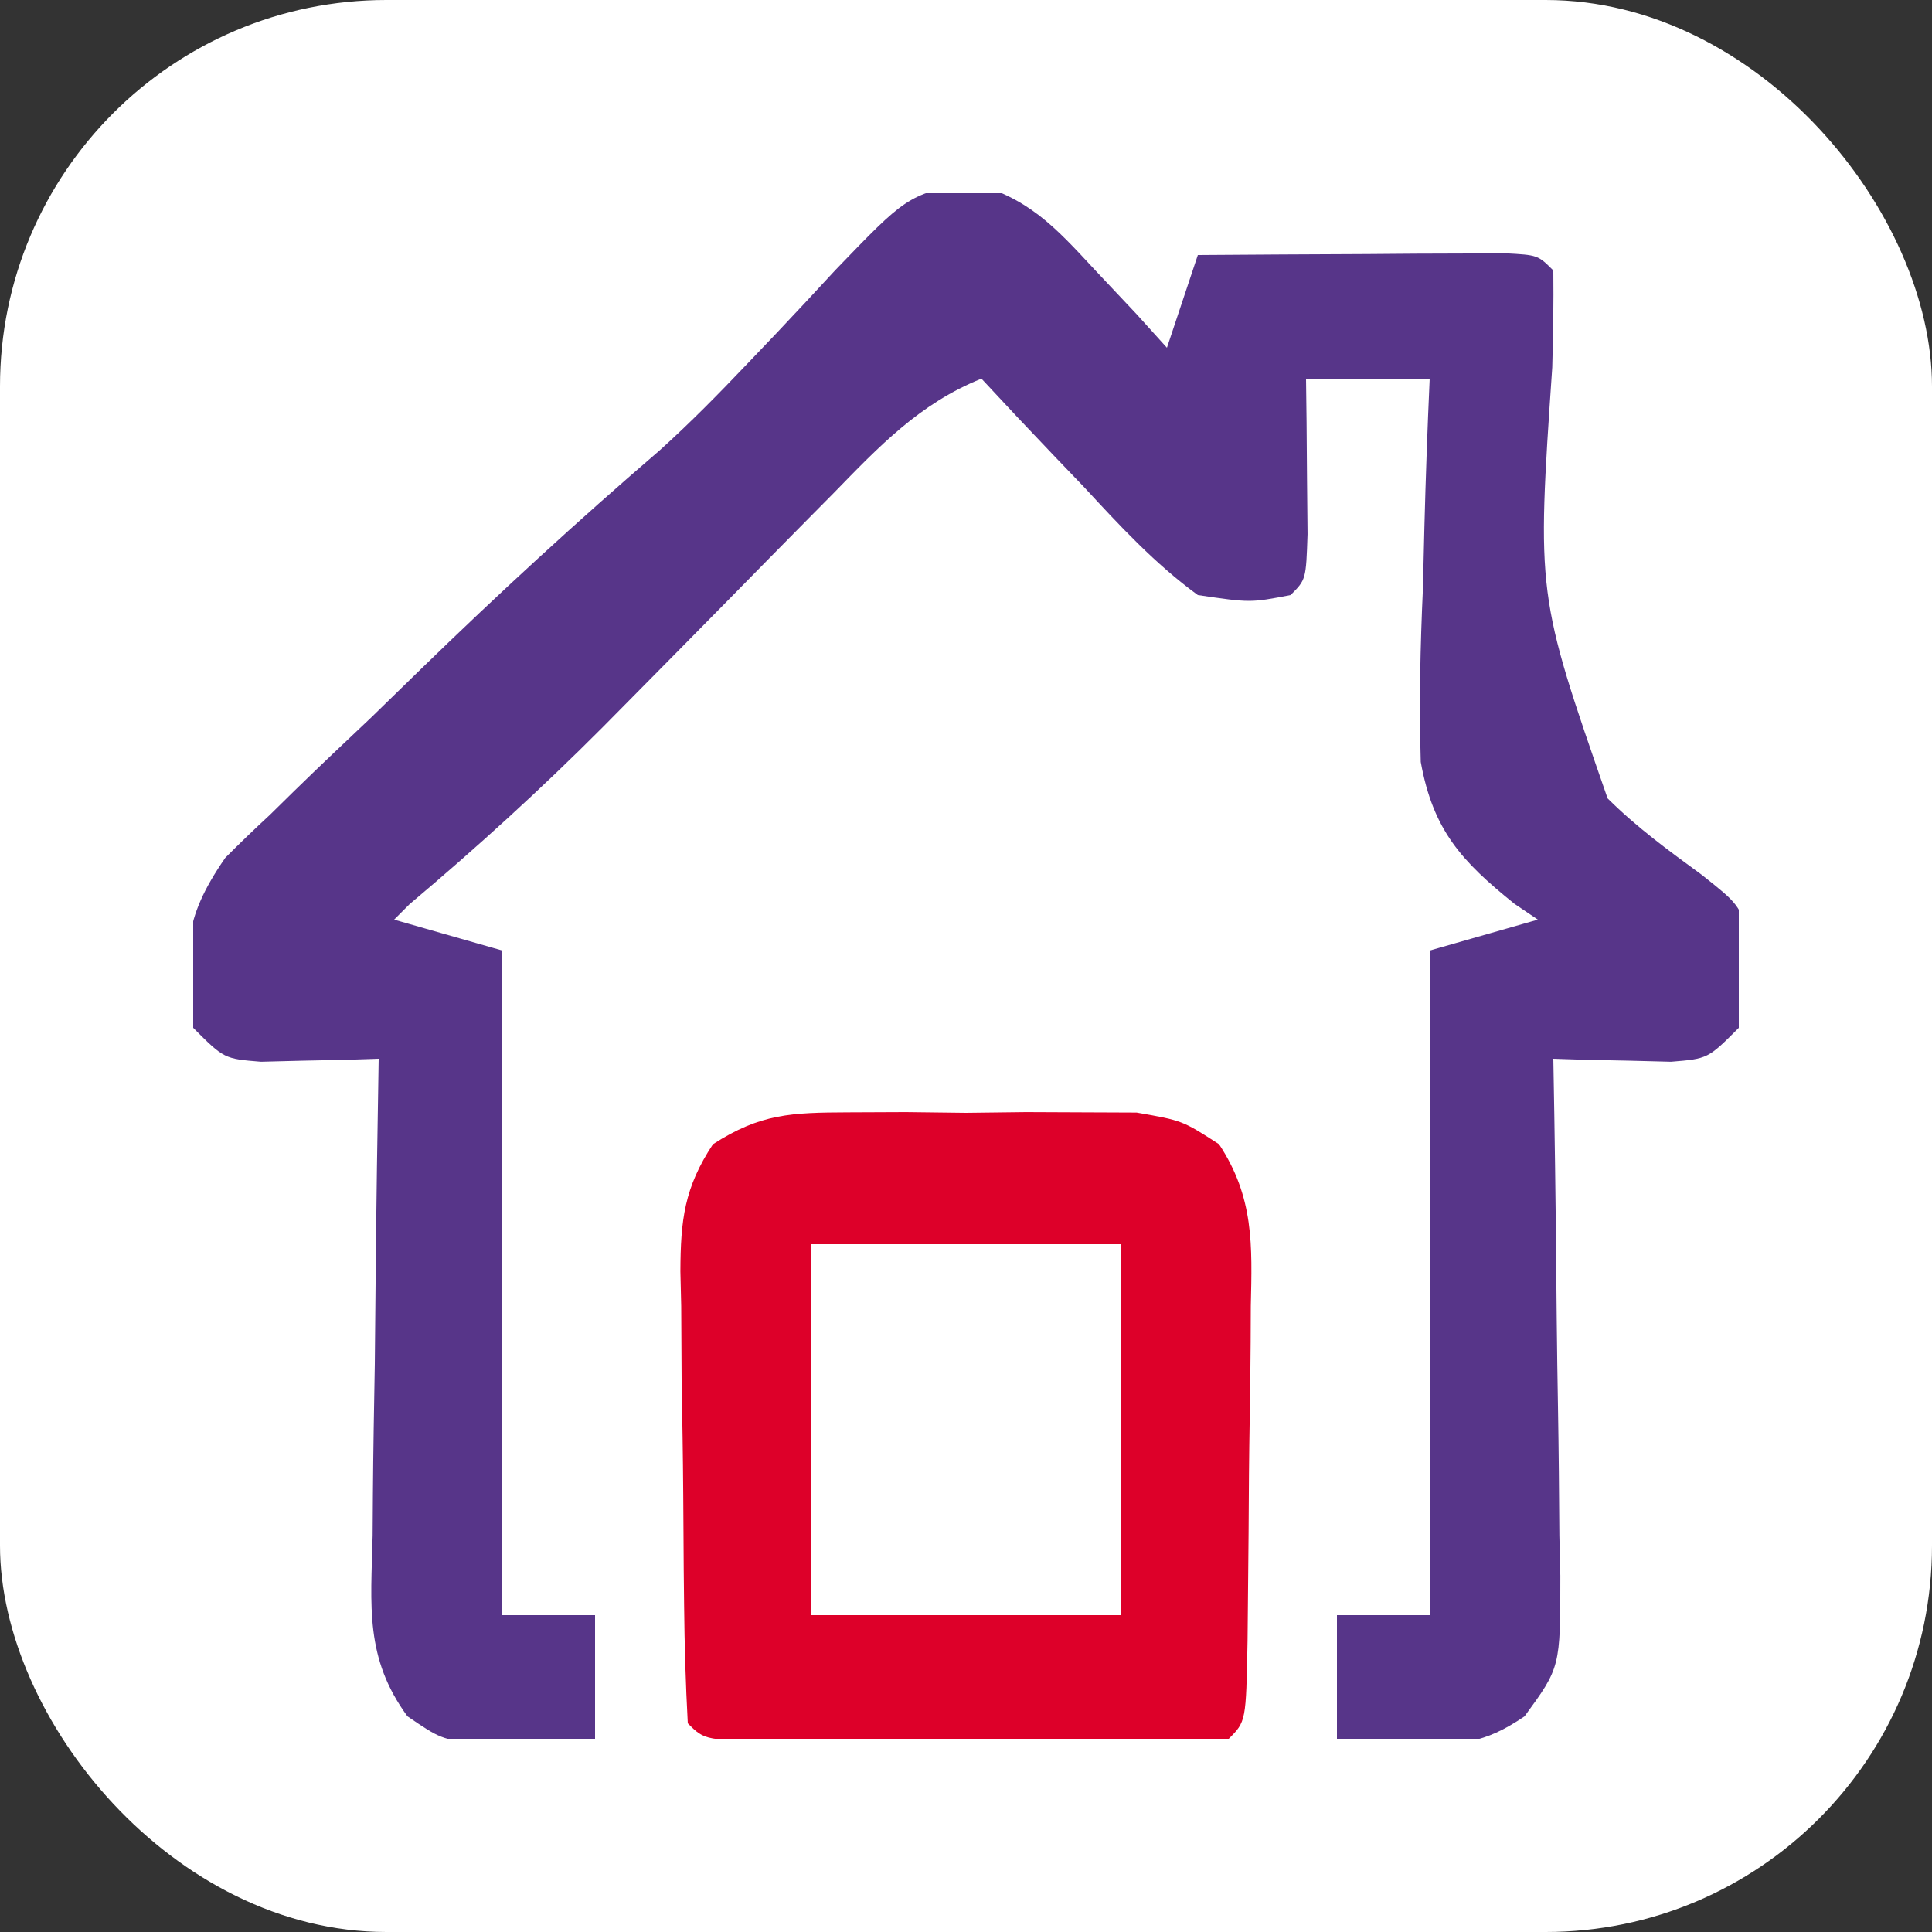
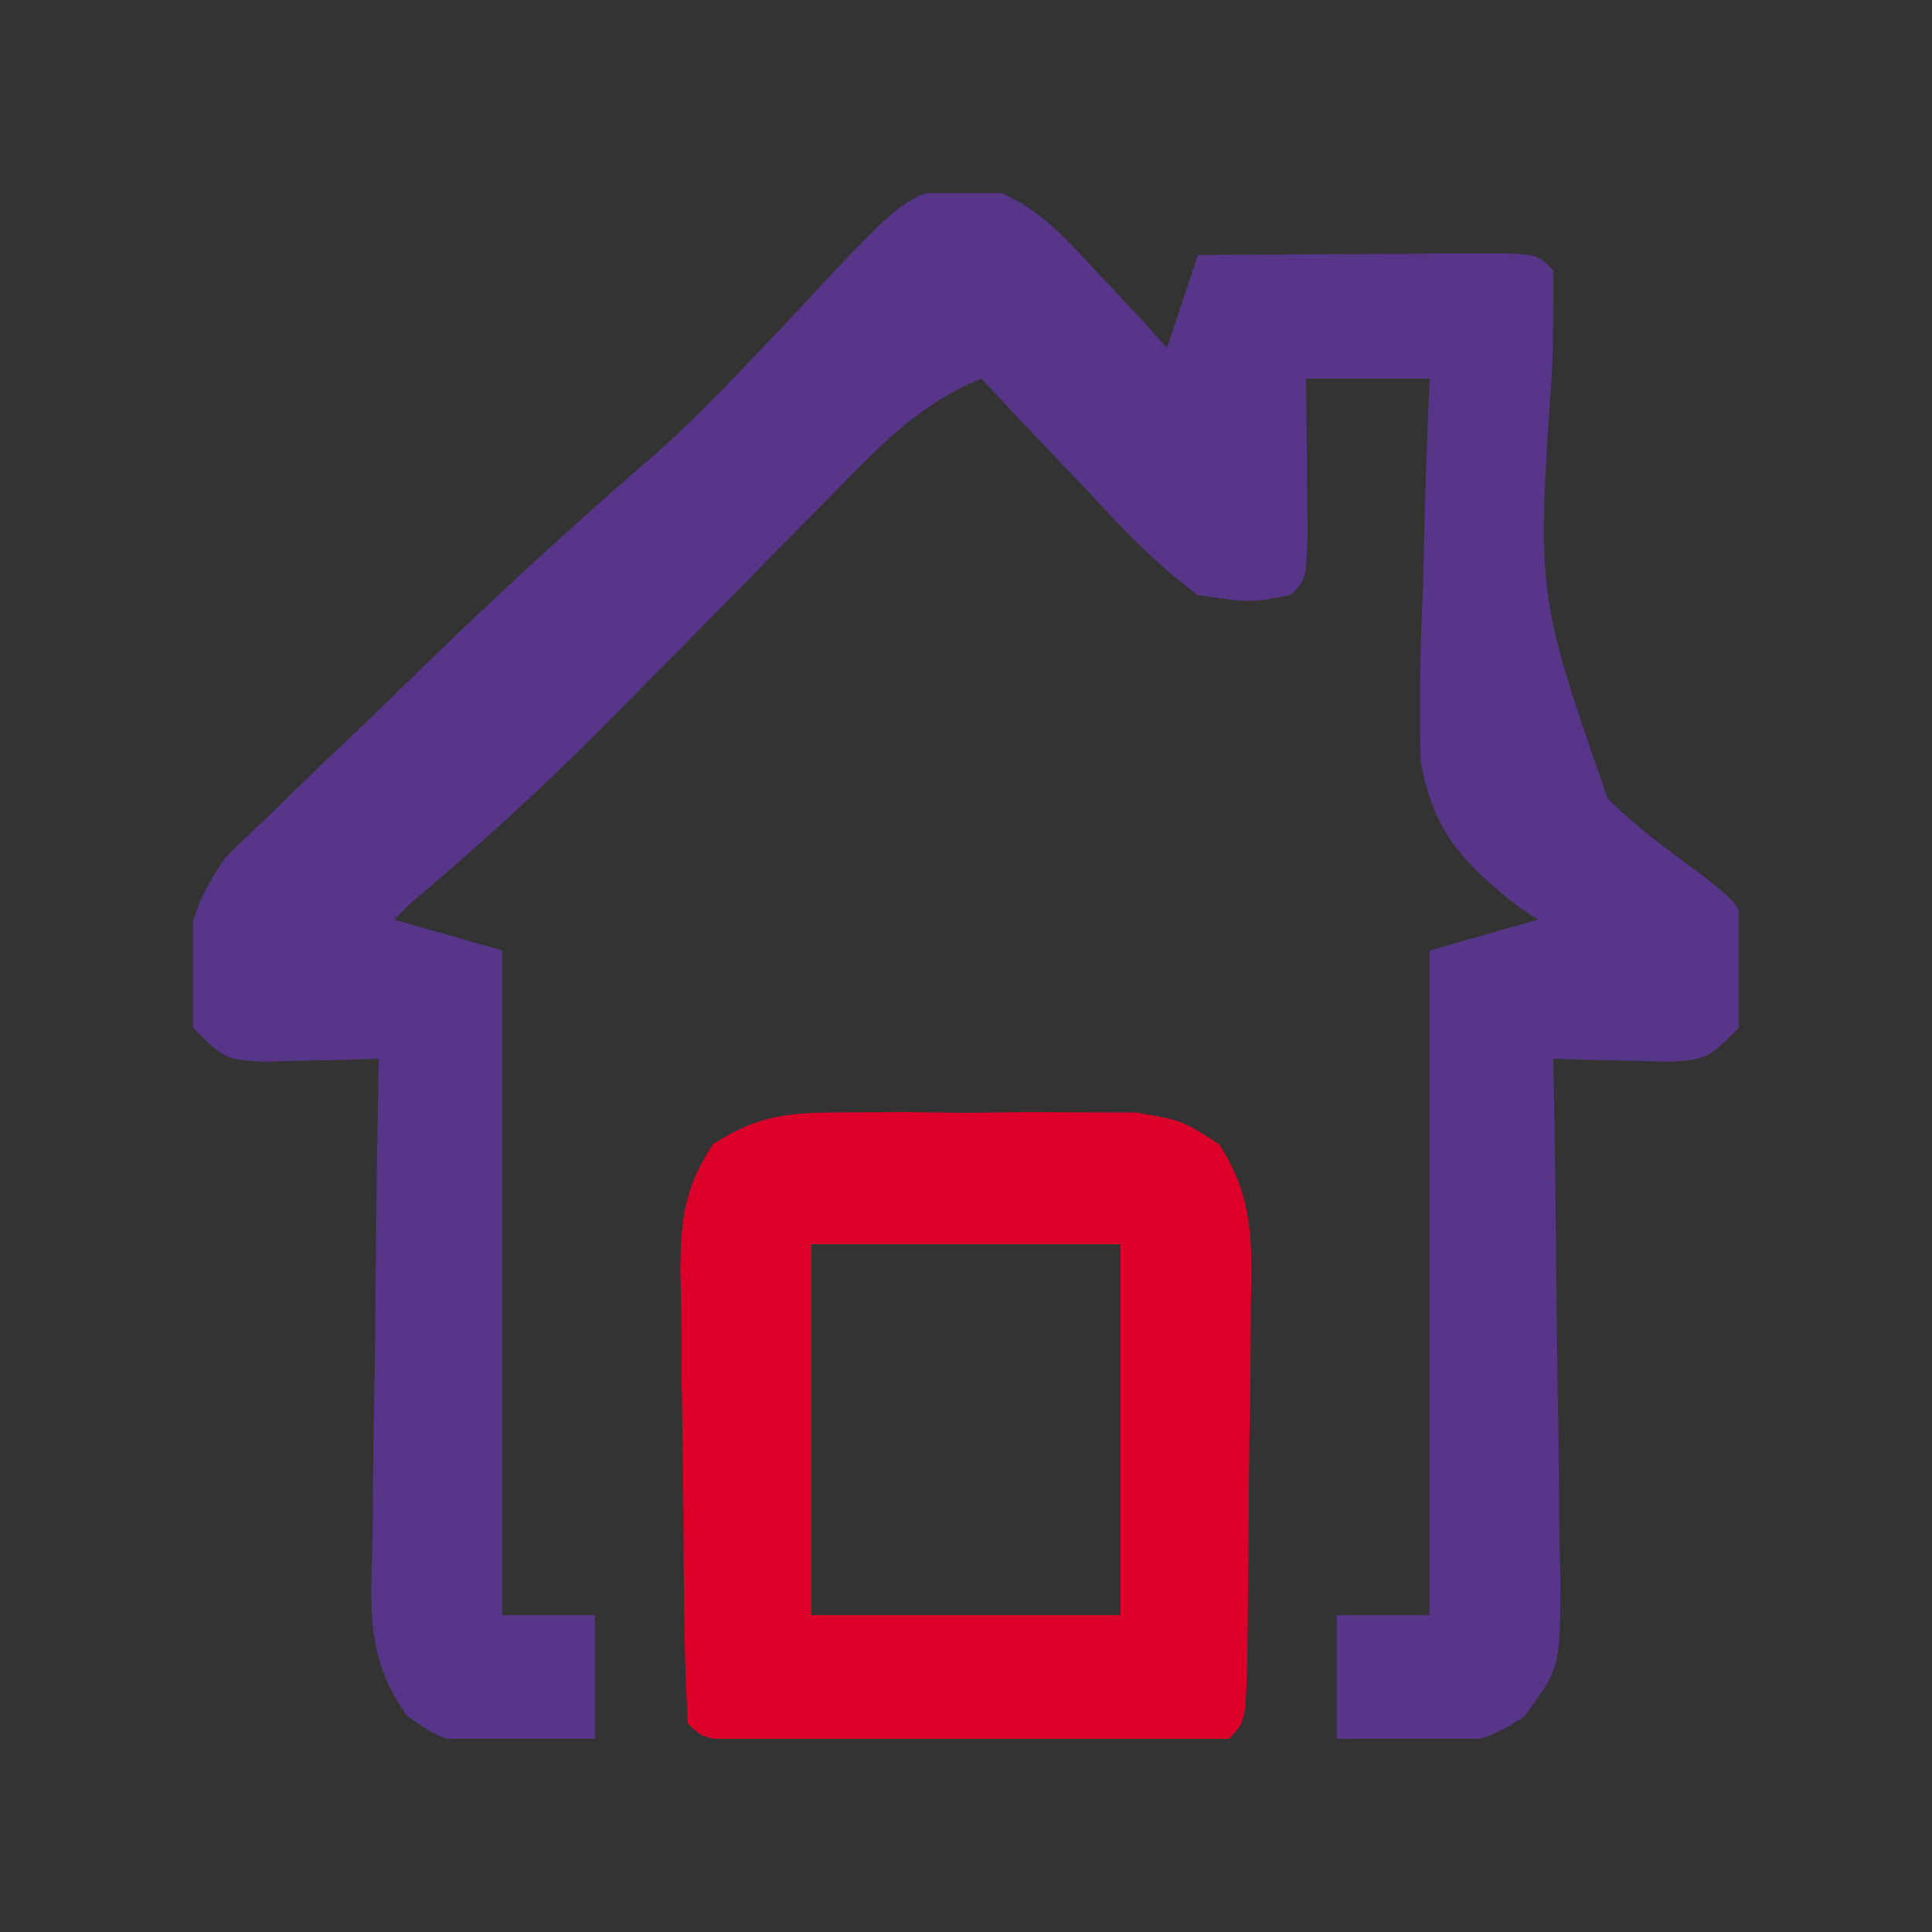
<svg xmlns="http://www.w3.org/2000/svg" version="1.1" width="1000" height="1000">
  <rect width="100%" height="100%" fill="#333333" stroke="none" />
  <g clip-path="url(#SvgjsClipPath1093)">
-     <rect width="1000" height="1000" fill="#ffffff" />
    <g transform="matrix(8,0,0,8,100,100)">
      <svg version="1.1" width="100" height="100">
        <svg version="1.1" width="100" height="100">
          <path d="M0 0 C3.878 1.017 5.544 2.829 8.25 5.754 C9.561 7.146 9.561 7.146 10.898 8.566 C11.551 9.288 12.203 10.01 12.875 10.754 C13.535 8.774 14.195 6.794 14.875 4.754 C18.521 4.725 22.167 4.707 25.812 4.691 C26.853 4.683 27.894 4.675 28.967 4.666 C29.956 4.663 30.946 4.66 31.965 4.656 C33.34 4.648 33.34 4.648 34.742 4.64 C36.875 4.754 36.875 4.754 37.875 5.754 C37.899 7.845 37.864 9.937 37.805 12.027 C36.799 26.724 36.799 26.724 41.387 39.91 C43.294 41.801 45.269 43.238 47.453 44.836 C49.875 46.754 49.875 46.754 50.672 49.078 C50.688 51.316 50.688 51.316 49.875 54.754 C47.875 56.754 47.875 56.754 45.492 56.949 C44.135 56.914 44.135 56.914 42.75 56.879 C41.84 56.861 40.93 56.843 39.992 56.824 C39.294 56.801 38.595 56.778 37.875 56.754 C37.906 58.54 37.906 58.54 37.938 60.362 C38.011 64.783 38.057 69.203 38.095 73.624 C38.115 75.537 38.142 77.45 38.177 79.362 C38.225 82.113 38.248 84.862 38.266 87.613 C38.286 88.468 38.307 89.322 38.328 90.202 C38.33 96.131 38.33 96.131 36.012 99.301 C33.345 101.114 31.819 101.172 28.625 101.004 C27.733 100.968 26.841 100.932 25.922 100.895 C25.246 100.848 24.571 100.802 23.875 100.754 C23.875 98.114 23.875 95.474 23.875 92.754 C25.855 92.754 27.835 92.754 29.875 92.754 C29.875 78.564 29.875 64.374 29.875 49.754 C32.185 49.094 34.495 48.434 36.875 47.754 C36.375 47.416 35.875 47.078 35.359 46.73 C31.932 43.974 30.094 41.967 29.297 37.551 C29.187 33.786 29.265 30.08 29.438 26.316 C29.469 25.013 29.501 23.709 29.533 22.365 C29.615 19.159 29.73 15.958 29.875 12.754 C27.235 12.754 24.595 12.754 21.875 12.754 C21.887 13.681 21.898 14.608 21.91 15.562 C21.919 16.76 21.928 17.958 21.938 19.191 C21.949 20.386 21.961 21.581 21.973 22.812 C21.875 25.754 21.875 25.754 20.875 26.754 C18.273 27.254 18.273 27.254 14.875 26.754 C12.095 24.725 9.831 22.275 7.5 19.754 C6.859 19.086 6.219 18.418 5.559 17.73 C3.983 16.084 2.423 14.426 0.875 12.754 C-3.116 14.352 -5.76 17.15 -8.703 20.172 C-9.233 20.707 -9.764 21.243 -10.31 21.795 C-12.003 23.505 -13.69 25.223 -15.375 26.941 C-17.585 29.188 -19.798 31.432 -22.016 33.672 C-22.547 34.208 -23.077 34.745 -23.624 35.298 C-27.628 39.316 -31.786 43.1 -36.125 46.754 C-36.62 47.249 -36.62 47.249 -37.125 47.754 C-34.815 48.414 -32.505 49.074 -30.125 49.754 C-30.125 63.944 -30.125 78.134 -30.125 92.754 C-28.145 92.754 -26.165 92.754 -24.125 92.754 C-24.125 95.394 -24.125 98.034 -24.125 100.754 C-25.707 100.863 -27.291 100.94 -28.875 101.004 C-29.757 101.05 -30.638 101.097 -31.547 101.145 C-34.125 100.754 -34.125 100.754 -36.262 99.301 C-39.031 95.516 -38.626 92.186 -38.516 87.613 C-38.51 86.731 -38.504 85.849 -38.498 84.94 C-38.476 82.127 -38.426 79.316 -38.375 76.504 C-38.355 74.595 -38.337 72.686 -38.32 70.777 C-38.276 66.102 -38.207 61.428 -38.125 56.754 C-38.824 56.777 -39.522 56.8 -40.242 56.824 C-41.152 56.842 -42.062 56.86 -43 56.879 C-43.905 56.902 -44.81 56.925 -45.742 56.949 C-48.125 56.754 -48.125 56.754 -50.125 54.754 C-50.688 49.888 -50.866 47.825 -48.049 43.754 C-47.105 42.805 -46.139 41.877 -45.156 40.969 C-44.643 40.464 -44.129 39.959 -43.599 39.439 C-41.959 37.837 -40.293 36.265 -38.625 34.691 C-37.535 33.633 -36.446 32.572 -35.359 31.51 C-30.355 26.645 -25.239 21.941 -19.944 17.392 C-17.959 15.604 -16.116 13.724 -14.273 11.789 C-13.65 11.135 -13.026 10.481 -12.383 9.807 C-11.11 8.461 -9.847 7.107 -8.594 5.744 C-3.989 0.962 -3.989 0.962 0 0 Z " fill="#573589" transform="translate(50.125,-0.754)" />
          <path d="M0 0 C1.232 -0.005 2.465 -0.01 3.734 -0.016 C5.66 0.008 5.66 0.008 7.625 0.031 C8.909 0.016 10.193 0 11.516 -0.016 C12.748 -0.01 13.98 -0.005 15.25 0 C16.94 0.007 16.94 0.007 18.664 0.014 C21.625 0.531 21.625 0.531 23.997 2.064 C26.258 5.491 26.144 8.577 26.051 12.543 C26.047 13.312 26.044 14.081 26.041 14.873 C26.03 16.492 26.011 18.112 25.982 19.732 C25.937 22.22 25.92 24.708 25.908 27.197 C25.895 28.771 25.88 30.344 25.863 31.918 C25.856 32.666 25.849 33.414 25.841 34.184 C25.743 39.413 25.743 39.413 24.625 40.531 C22.116 40.632 19.635 40.671 17.125 40.664 C16.374 40.665 15.623 40.666 14.85 40.667 C13.259 40.668 11.669 40.666 10.078 40.662 C7.635 40.656 5.193 40.662 2.75 40.668 C1.208 40.667 -0.333 40.666 -1.875 40.664 C-2.61 40.666 -3.346 40.668 -4.104 40.67 C-9.26 40.646 -9.26 40.646 -10.375 39.531 C-10.513 36.984 -10.588 34.467 -10.613 31.918 C-10.621 31.152 -10.629 30.386 -10.638 29.597 C-10.652 27.972 -10.662 26.347 -10.67 24.722 C-10.687 22.239 -10.731 19.758 -10.775 17.275 C-10.786 15.698 -10.794 14.12 -10.801 12.543 C-10.818 11.801 -10.836 11.059 -10.854 10.295 C-10.84 6.958 -10.602 4.875 -8.747 2.064 C-5.668 0.074 -3.655 0.015 0 0 Z M-2.375 8.531 C-2.375 16.451 -2.375 24.371 -2.375 32.531 C4.225 32.531 10.825 32.531 17.625 32.531 C17.625 24.611 17.625 16.691 17.625 8.531 C11.025 8.531 4.425 8.531 -2.375 8.531 Z " fill="#DD0029" transform="translate(42.375,59.469)" />
        </svg>
      </svg>
    </g>
  </g>
  <defs>
    <clipPath id="SvgjsClipPath1093">
      <rect width="1000" height="1000" x="0" y="0" rx="200" ry="200" />
    </clipPath>
  </defs>
</svg>